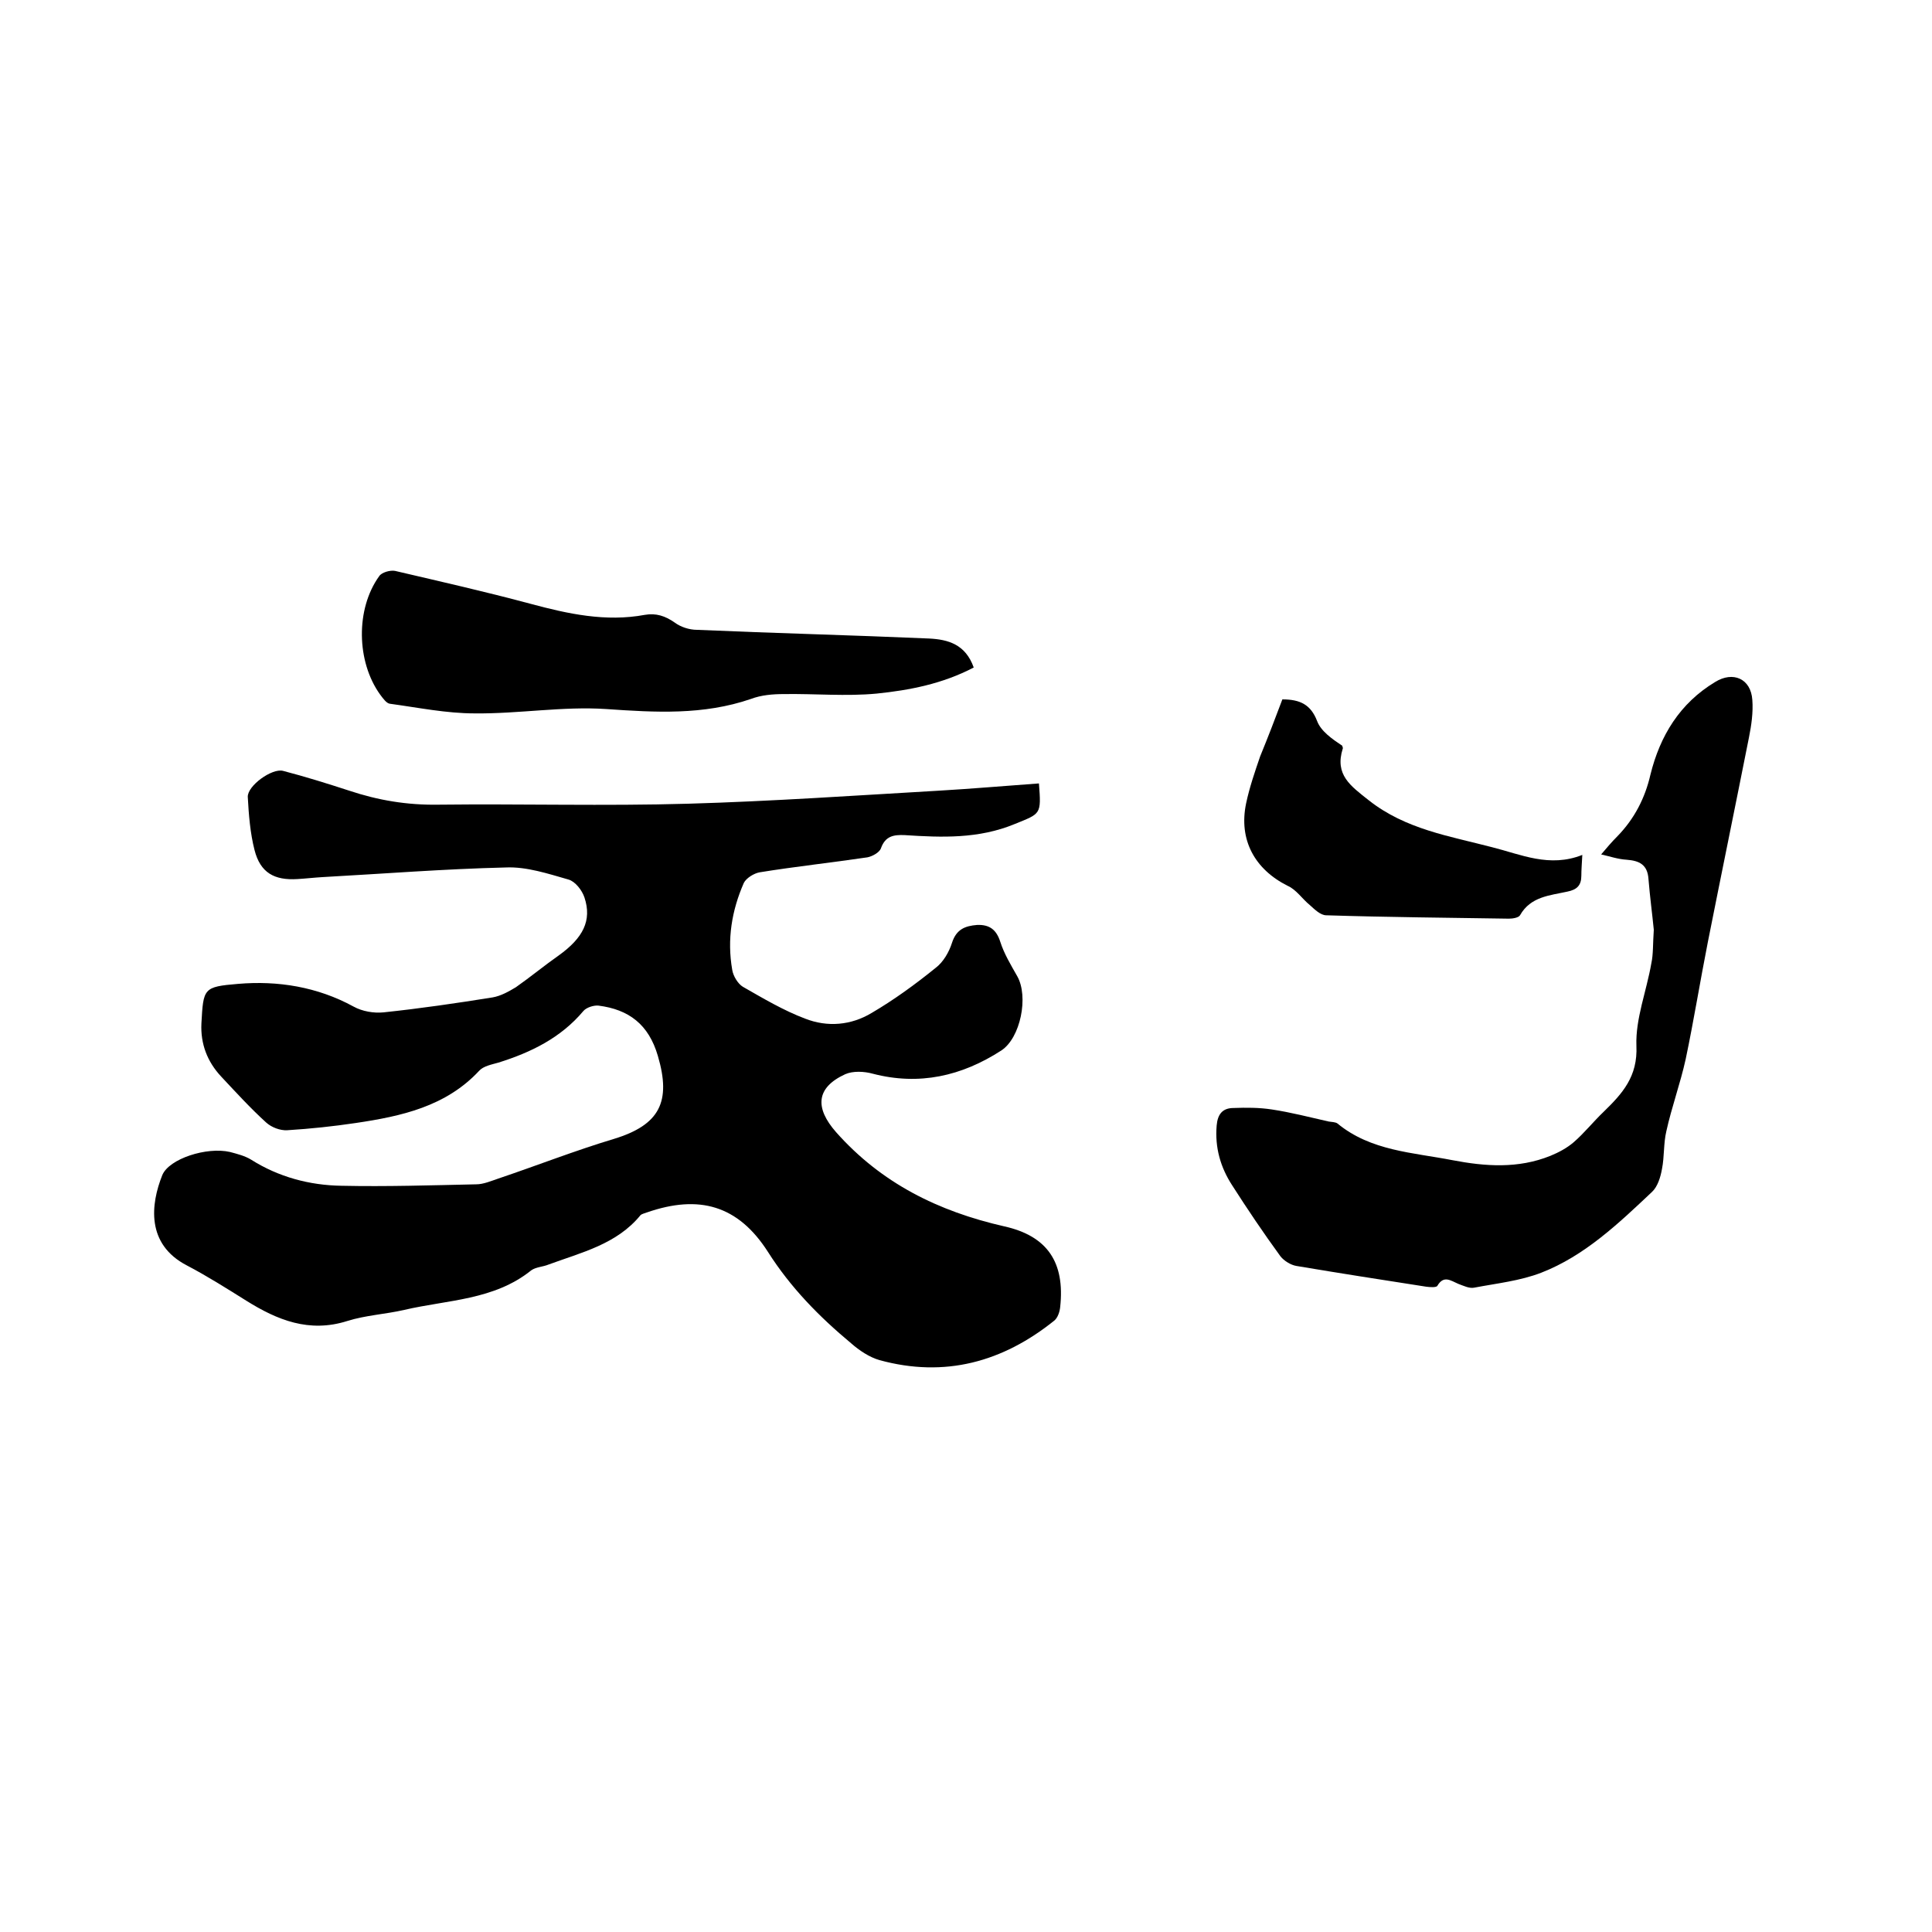
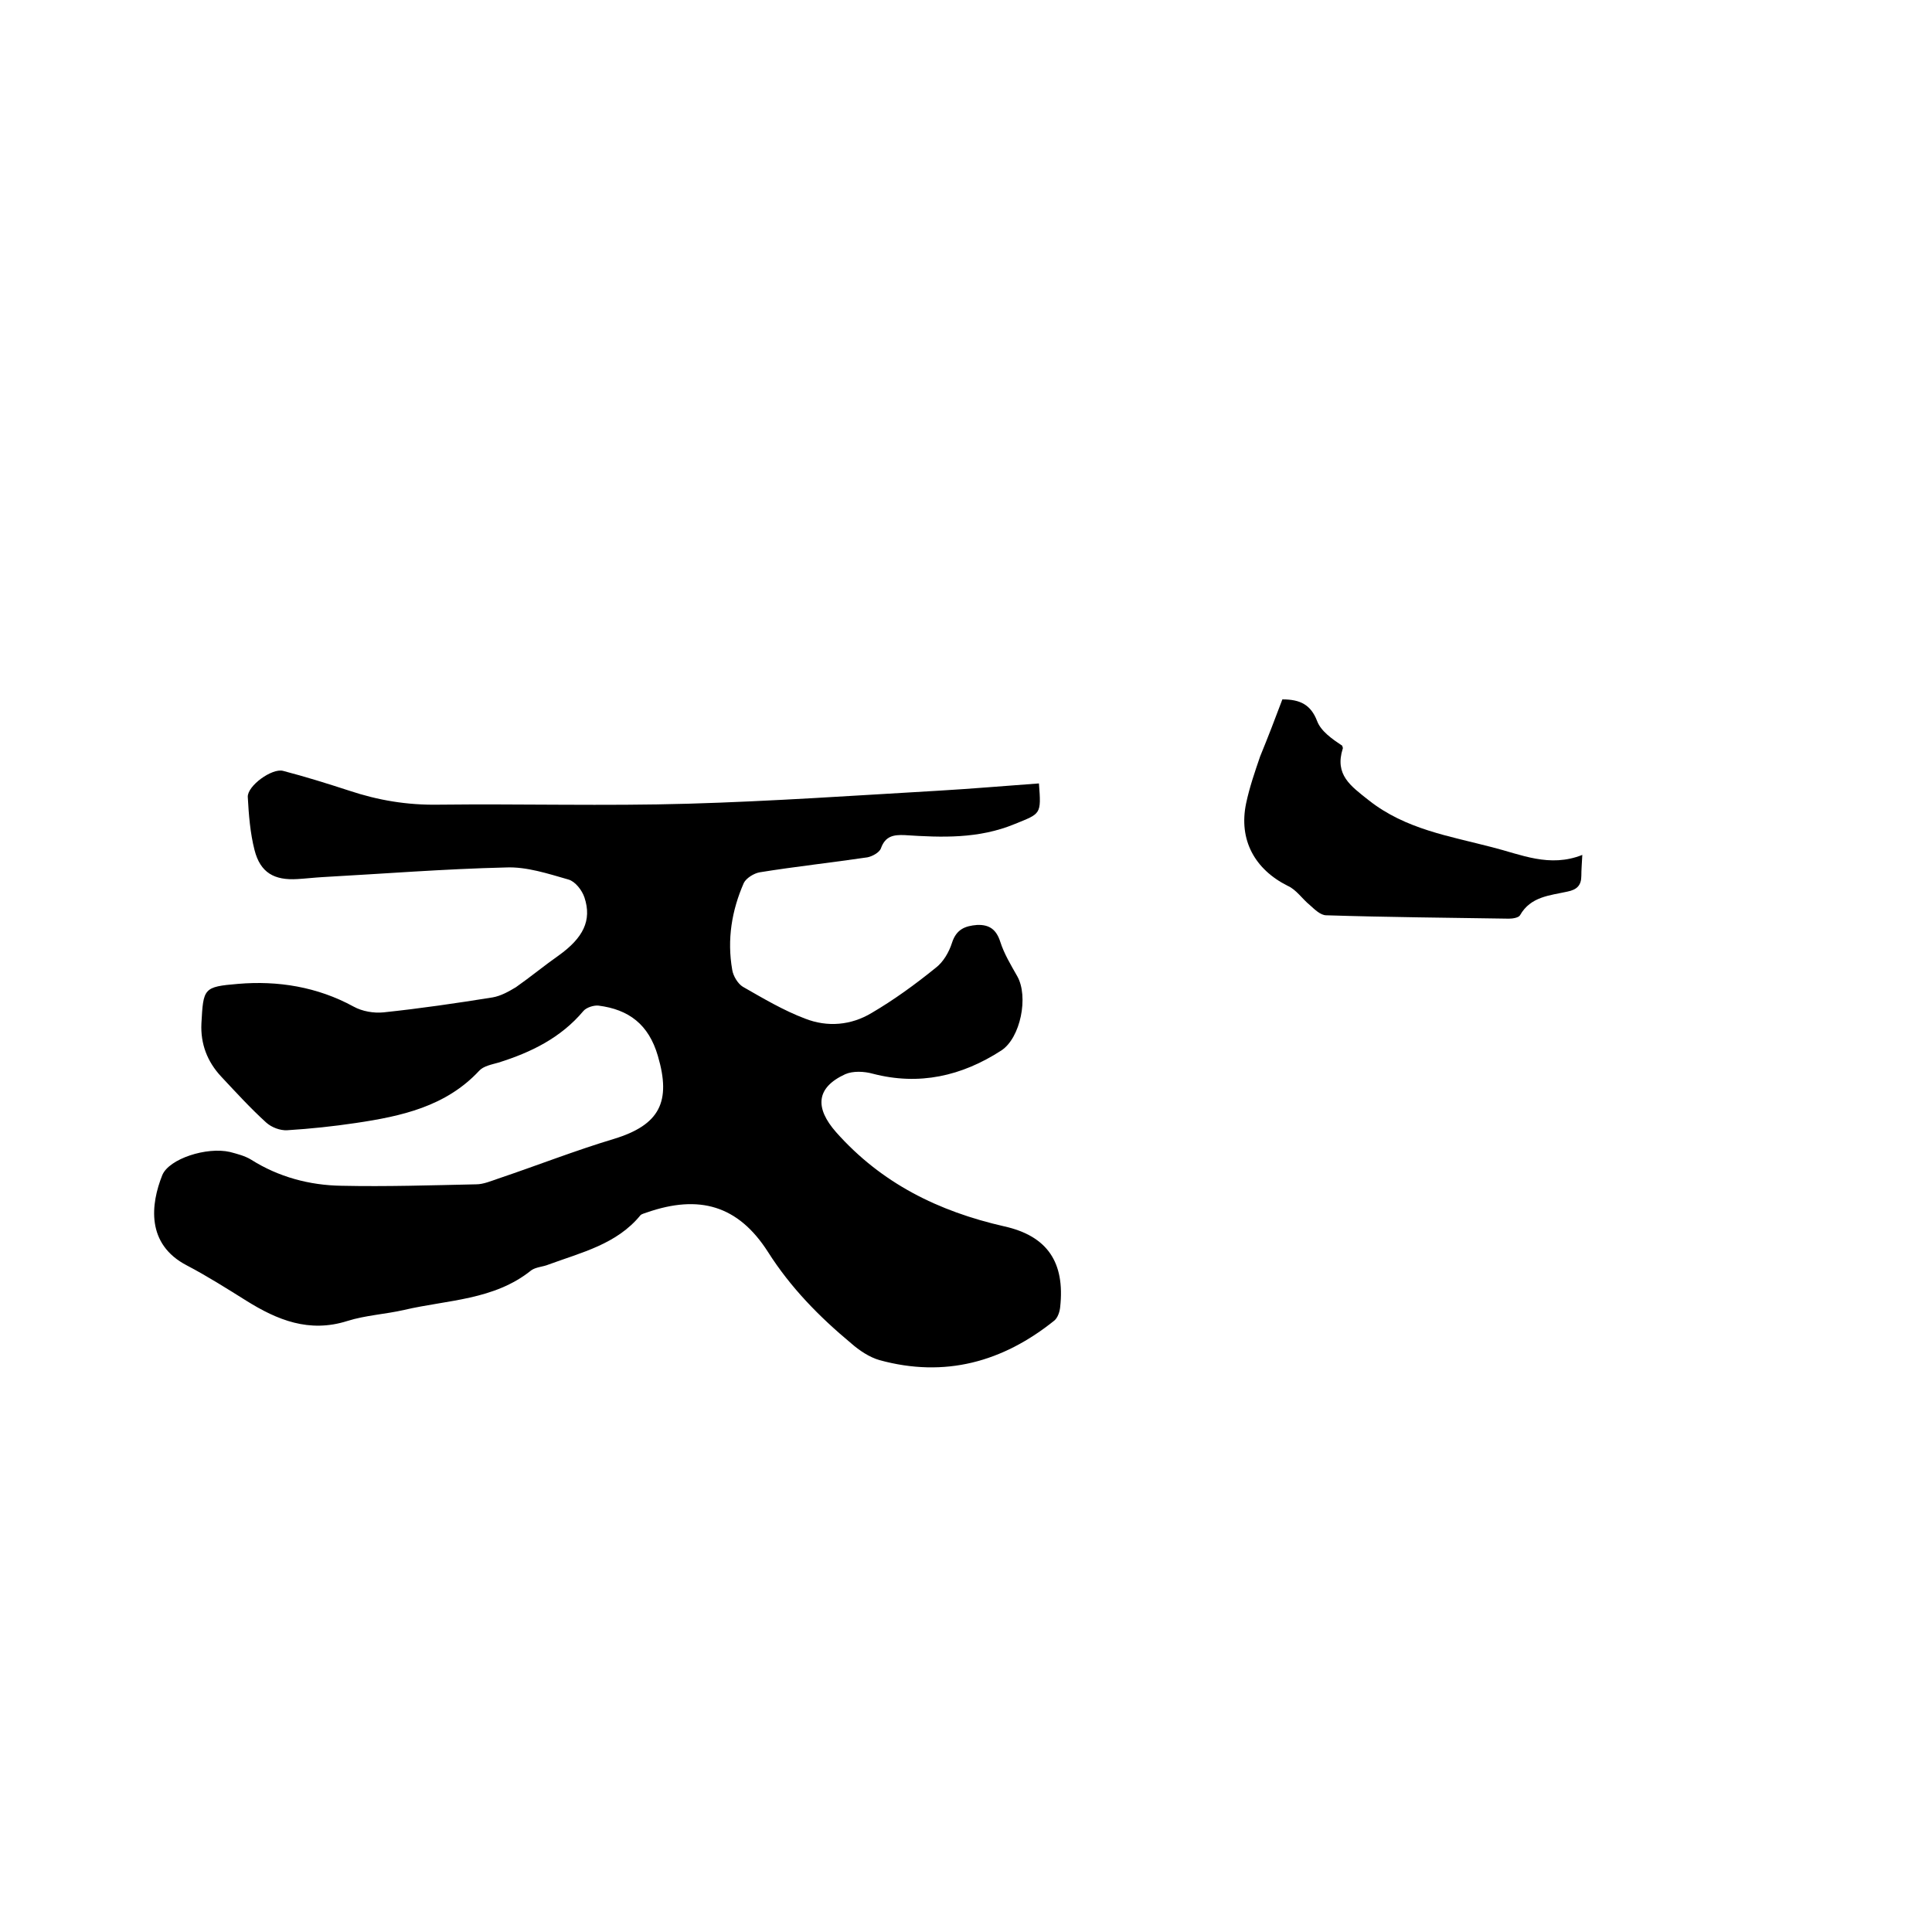
<svg xmlns="http://www.w3.org/2000/svg" enable-background="new 0 0 400 400" viewBox="0 0 400 400">
  <path d="m215.1 162.2c.5 6.5.4 6.2-5 8.4-7.5 3.1-15.1 2.8-22.8 2.3-2.3-.1-4 .2-4.9 2.7-.3.9-1.8 1.7-2.8 1.9-7.4 1.1-14.9 1.9-22.3 3.1-1.2.2-2.8 1.2-3.3 2.2-2.5 5.7-3.5 11.7-2.4 18 .2 1.3 1.2 2.9 2.2 3.5 4.2 2.4 8.4 4.9 12.9 6.6 4.6 1.8 9.5 1.4 13.8-1.2 4.6-2.7 9-5.9 13.2-9.3 1.6-1.2 2.8-3.3 3.4-5.2.9-2.8 2.7-3.5 5.2-3.7 2.6-.1 4 1 4.8 3.5s2.2 4.8 3.5 7.1c2.4 4.2.7 12.8-3.3 15.4-8.2 5.3-17 7.3-26.6 4.8-1.8-.5-4.1-.6-5.7.1-6.1 2.8-6.3 7-1.9 12 9.4 10.6 21.2 16.4 34.8 19.5 9 2 12.6 7.5 11.6 16.7-.1 1-.5 2.2-1.2 2.8-10.7 8.6-22.7 11.9-36.2 8.2-2.1-.6-4.2-2-5.9-3.5-6.6-5.5-12.5-11.5-17.2-18.9-6.2-9.7-14.3-11.9-25-8.2-.5.2-1.1.3-1.4.6-4.9 6-12.2 7.7-19 10.2-1.2.5-2.6.5-3.6 1.2-7.7 6.2-17.3 6.1-26.3 8.2-3.9.9-8 1.1-11.8 2.3-7.9 2.5-14.5-.2-20.9-4.2-4-2.5-8.1-5.1-12.3-7.3-8.5-4.4-7.5-12.7-5.1-18.7 1.4-3.4 9.2-5.9 14-4.8 1.5.4 3.1.8 4.4 1.6 5.7 3.6 12.1 5.3 18.7 5.4 9.3.2 18.6-.1 27.9-.3 1.5 0 3.1-.7 4.6-1.2 8-2.7 15.9-5.8 23.9-8.2 9.5-2.9 11.9-7.7 9.1-17.2-1.9-6.5-6-9.6-12.3-10.4-1-.1-2.5.4-3.1 1.1-4.7 5.6-10.9 8.6-17.6 10.7-1.4.4-3.1.7-4 1.7-6.9 7.4-16.1 9.4-25.5 10.8-4.7.7-9.4 1.2-14.2 1.5-1.5.1-3.3-.6-4.4-1.6-3.3-3-6.3-6.3-9.3-9.5-2.9-3.1-4.3-6.8-4.1-11 .4-7.3.4-7.6 7.6-8.2 8.2-.7 16.4.6 23.9 4.7 1.8 1 4.2 1.4 6.2 1.2 7.6-.8 15.1-1.9 22.6-3.1 1.7-.3 3.3-1.2 4.8-2.1 3-2.1 5.9-4.5 8.9-6.6 5-3.6 6.9-7.2 5.3-12-.5-1.5-1.9-3.3-3.3-3.7-4.2-1.2-8.7-2.7-13-2.5-12.7.3-25.3 1.3-38 2-1.7.1-3.4.3-5.1.4-4.8.3-7.7-1.3-8.9-6-.9-3.5-1.2-7.3-1.4-11-.1-2.3 5-6 7.3-5.4 4.6 1.2 9.1 2.6 13.7 4.1 6 2 12 3 18.4 2.9 17.3-.2 34.5.3 51.8-.2s34.6-1.7 51.9-2.7c6.9-.4 13.7-1 20.7-1.5z" />
-   <path d="m342.4 192.5c-.3-3.1-.8-6.8-1.1-10.5-.2-3-1.9-3.8-4.5-4-1.8-.1-3.5-.7-5.3-1.1 1.1-1.3 2.2-2.6 3.4-3.8 3.5-3.6 5.7-7.9 6.8-12.7 2-8.1 6.1-14.8 13.4-19.2 3.7-2.3 7.4-.7 7.7 3.7.2 2.6-.2 5.3-.7 7.8-2.8 14.1-5.7 28.2-8.5 42.3-1.6 8.1-2.9 16.2-4.6 24.3-1.1 5-2.9 9.9-4 14.9-.6 2.5-.4 5.3-.9 7.8-.3 1.7-.9 3.7-2.1 4.8-6.9 6.5-13.9 13.2-22.9 16.7-4.4 1.7-9.2 2.2-13.9 3.1-1 .2-2.2-.4-3.3-.8-1.6-.7-3-1.8-4.3.4-.2.4-1.5.3-2.3.2-9-1.4-18-2.8-26.9-4.3-1.2-.2-2.6-1.1-3.3-2-3.5-4.8-6.8-9.7-10-14.7-2.4-3.7-3.6-7.8-3.2-12.4.2-2.3 1.2-3.6 3.5-3.6 2.6-.1 5.3-.1 7.9.3 4 .6 7.8 1.6 11.8 2.5.6.1 1.4.1 1.8.4 6.9 5.7 15.6 6 23.8 7.6 6.8 1.3 13.6 1.8 20.3-.9 1.7-.7 3.4-1.6 4.8-2.8 2.2-1.9 4.1-4.3 6.2-6.3 3.9-3.8 7.1-7.3 6.8-13.7-.2-5.6 2.1-11.3 3.1-17.1.4-1.8.3-4 .5-6.9z" />
-   <path d="m201.6 138.2c-6.5 3.4-13.3 4.7-20.1 5.4-6.3.6-12.8 0-19.2.1-2.3 0-4.7.2-6.8 1-9.9 3.4-19.8 2.8-30 2.1-9-.6-18.1 1-27.2.9-5.9 0-11.7-1.2-17.6-2-.7-.1-1.4-1.1-2-1.9-4.9-6.8-5.1-17.7-.2-24.5.5-.8 2.3-1.3 3.3-1.1 9.4 2.2 18.7 4.3 28 6.8 7.8 2.1 15.6 3.8 23.7 2.3 2.3-.4 4.2.2 6.2 1.6 1.2.9 3 1.5 4.6 1.5 16 .7 32.1 1.1 48.1 1.8 3.9.2 7.5 1.2 9.2 6z" />
  <path d="m265.5 144.8c3.7 0 5.9 1.1 7.2 4.5.8 2.1 3.1 3.7 5.2 5.1 0 .2.2.4.1.6-1.7 5.4 1.6 7.7 5.4 10.7 7.6 6 16.7 7.4 25.5 9.7 6 1.5 11.9 4.3 18.7 1.6-.1 1.9-.2 3.1-.2 4.3 0 2-.9 2.9-2.9 3.3-3.6.8-7.6 1-9.8 4.9-.3.5-1.5.7-2.3.7-12.6-.2-25.2-.3-37.8-.7-1.2 0-2.4-1.2-3.4-2.1-1.6-1.3-2.8-3.2-4.6-4-6.8-3.4-10.2-9.5-8.6-17.1.7-3.3 1.8-6.5 2.9-9.7 1.6-3.9 3.1-7.8 4.6-11.8z" />
</svg>